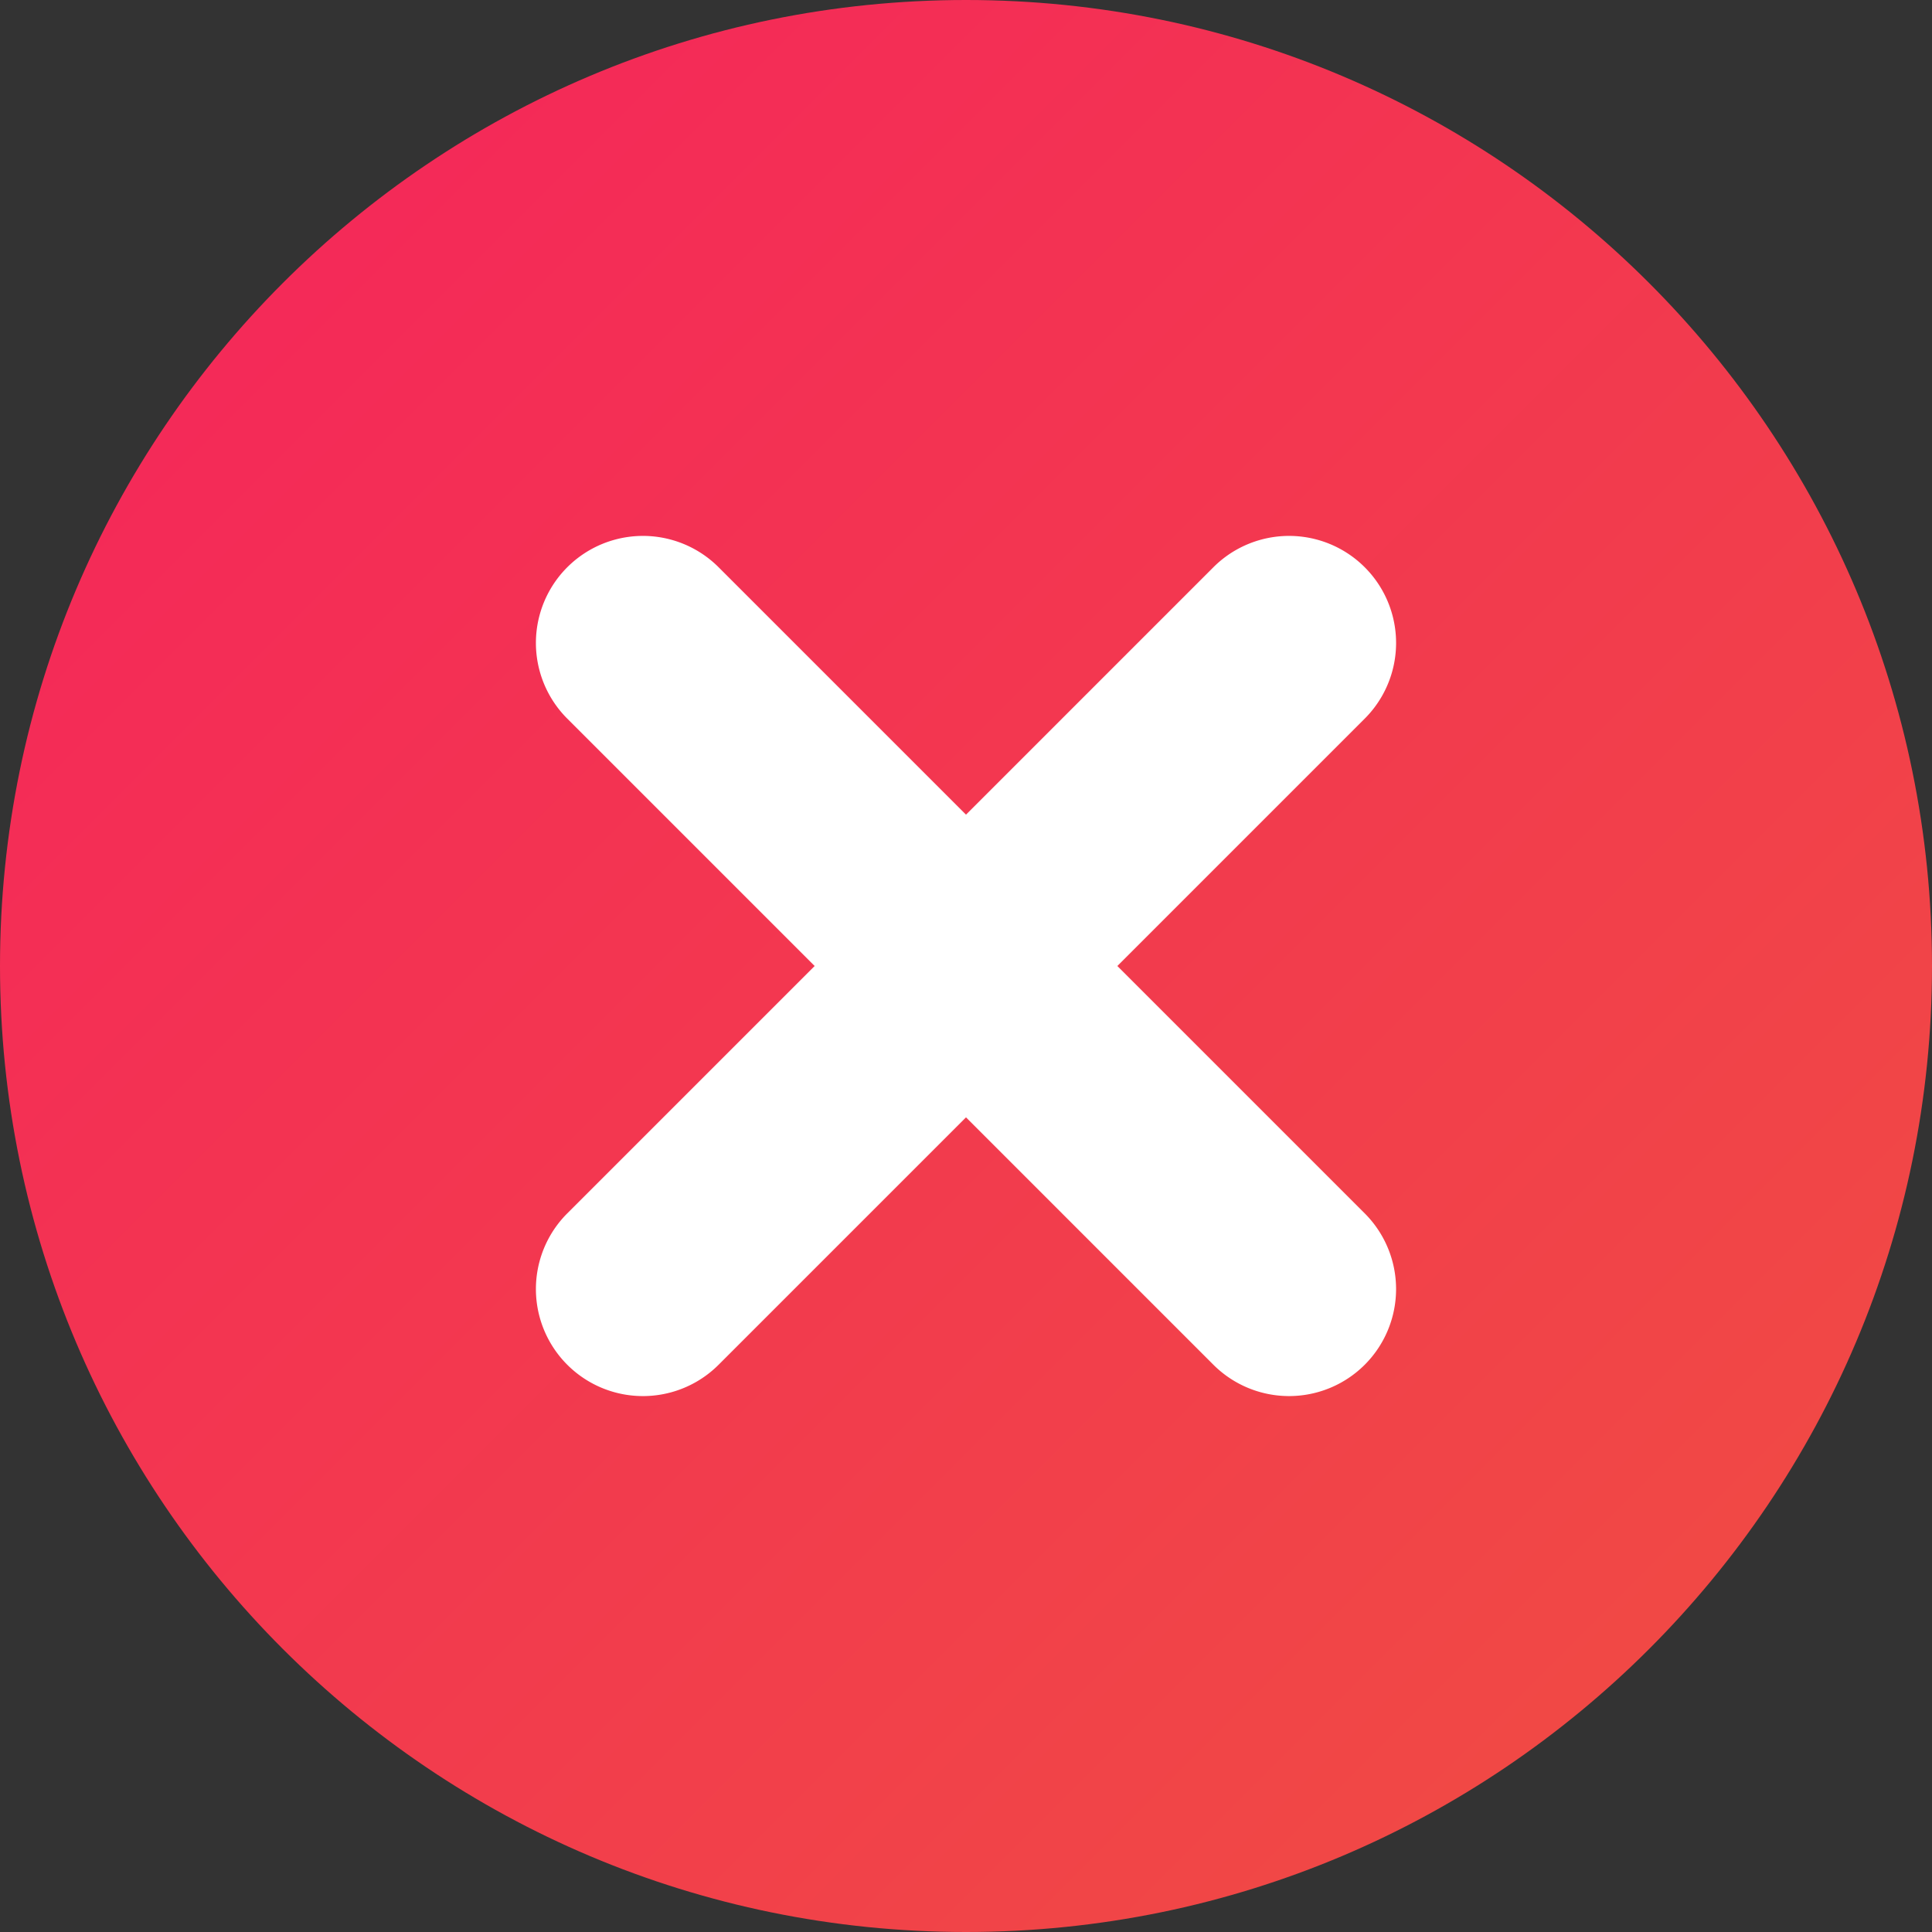
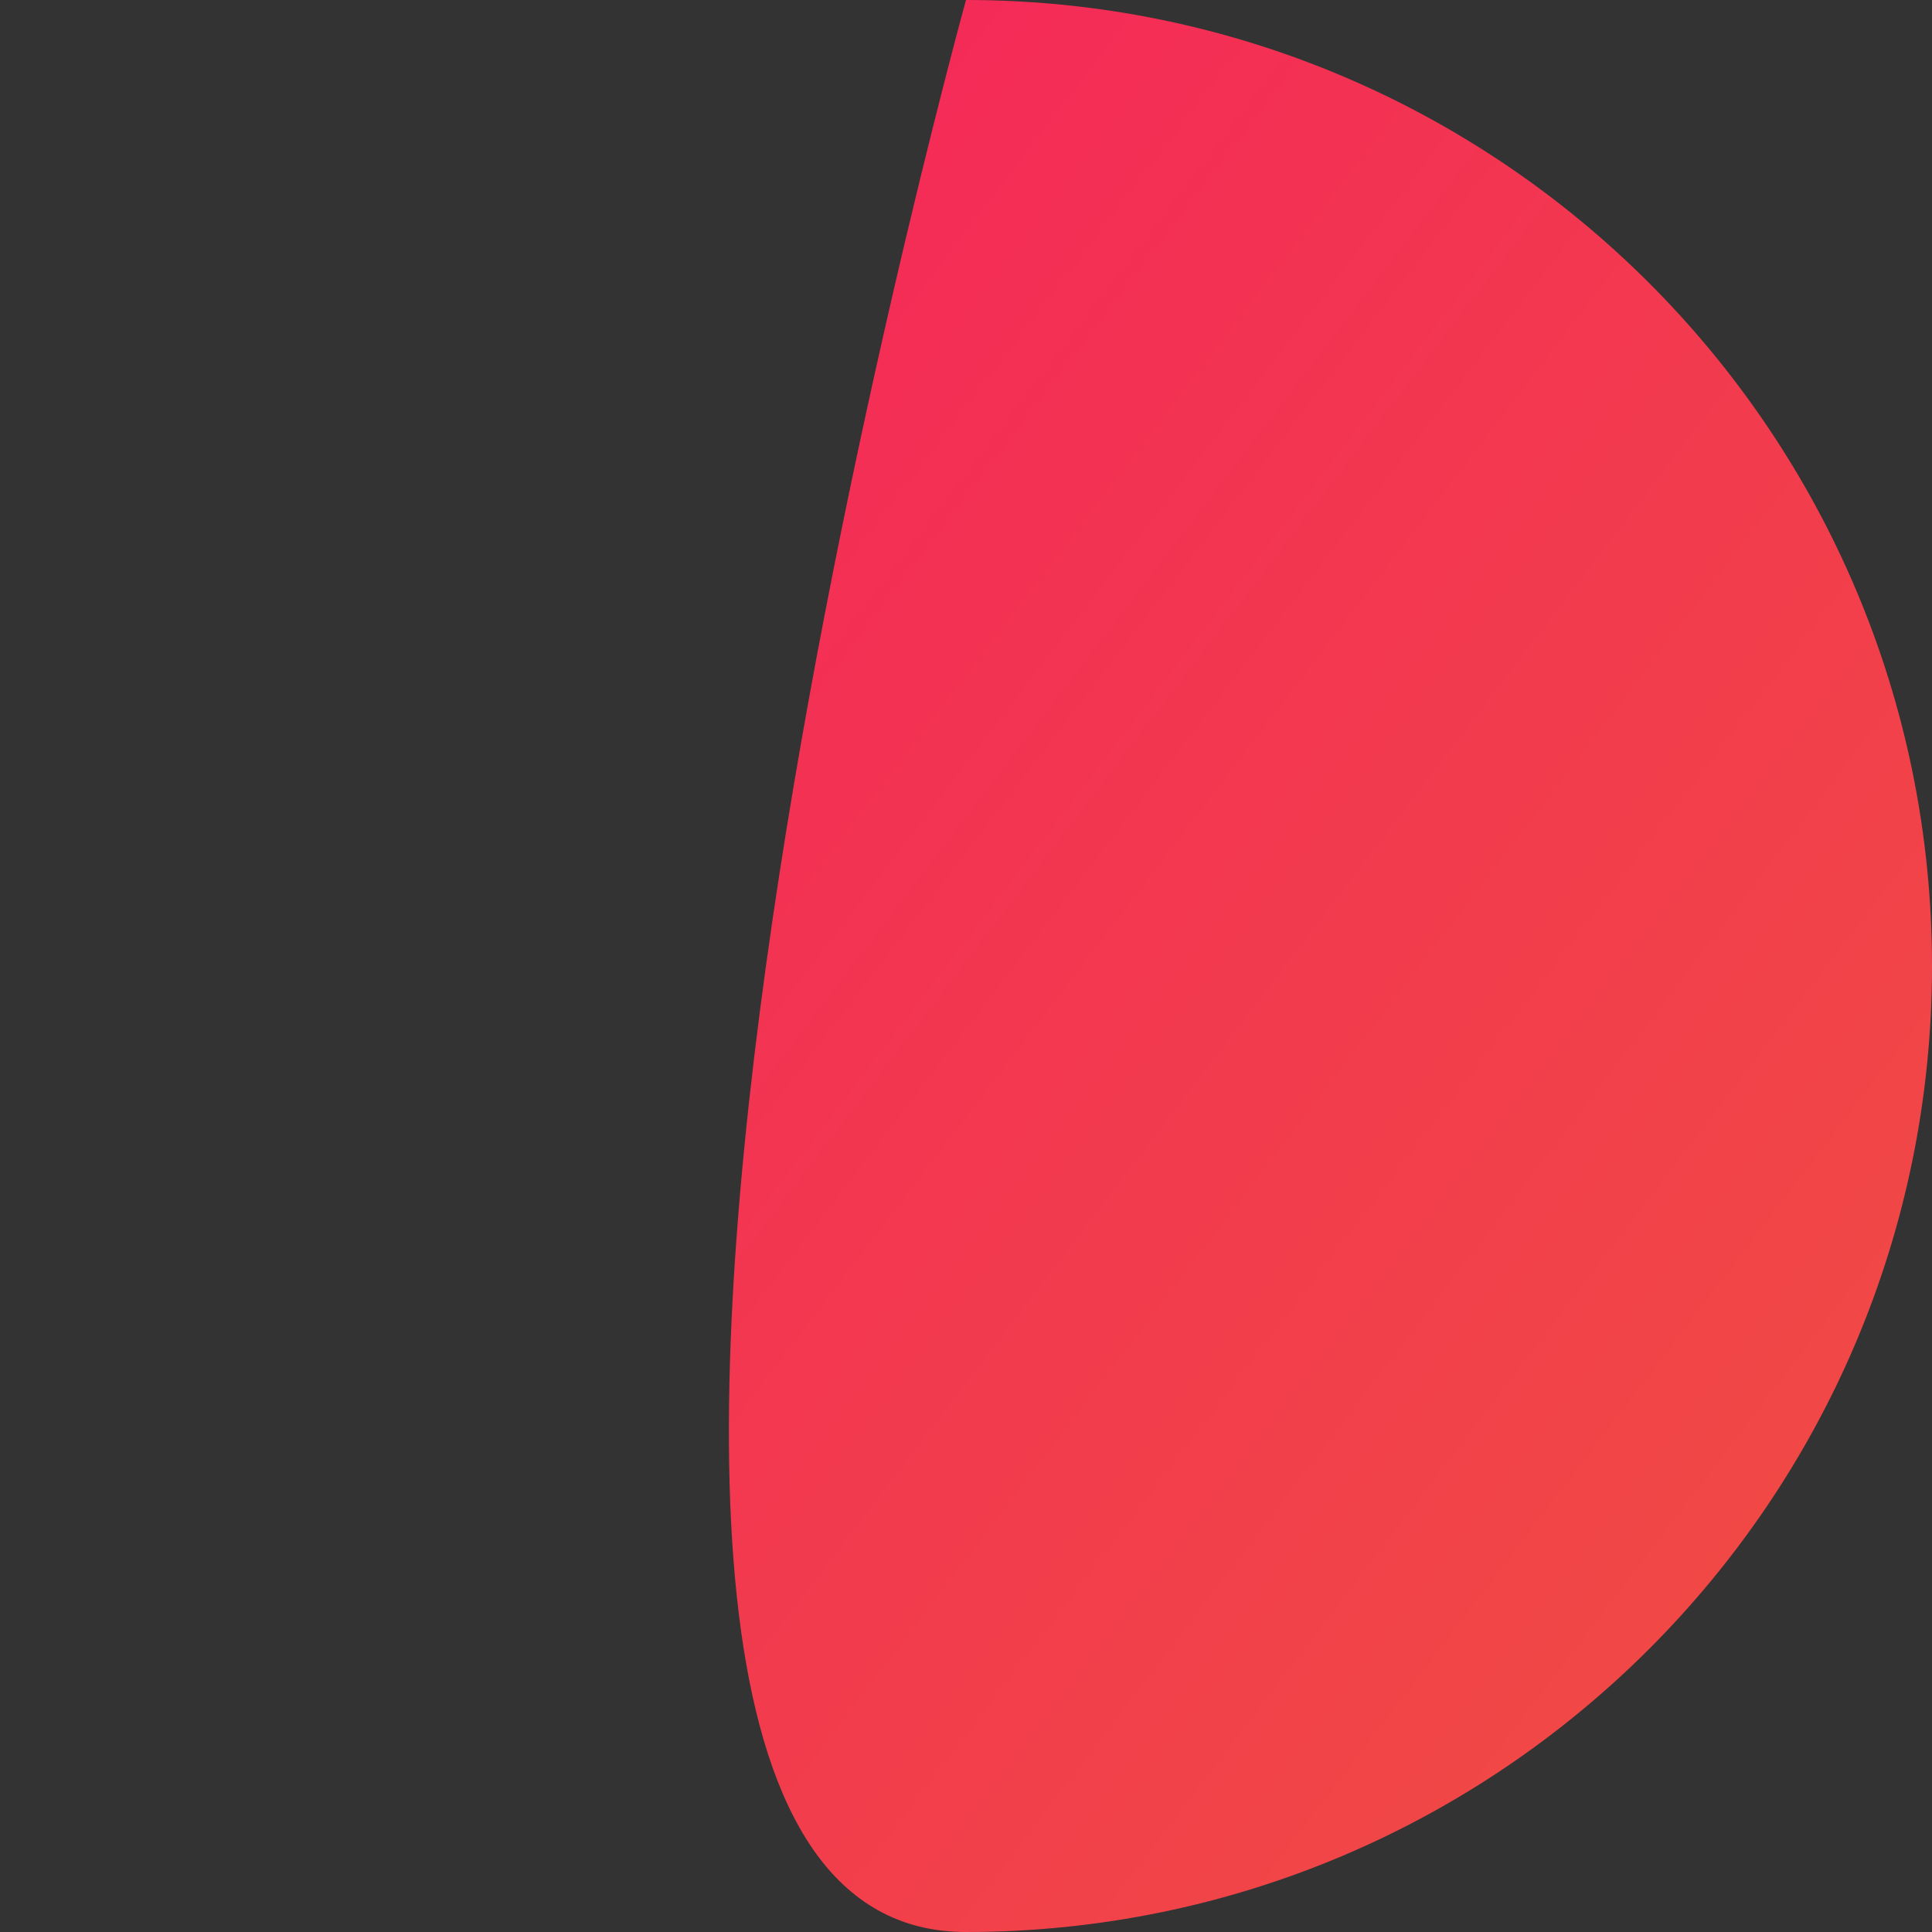
<svg xmlns="http://www.w3.org/2000/svg" id="icon--circle-red-cross" width="512" height="512" viewBox="0 0 512 512">
  <rect x="0" y="0" width="512" height="512" fill="#333333" stroke="none" />
  <defs>
    <linearGradient id="linear-gradient" x2="1" y2="1" gradientUnits="objectBoundingBox">
      <stop offset="0" stop-color="#f5235c" />
      <stop offset="1" stop-color="#f04f41" />
    </linearGradient>
  </defs>
-   <path id="Path_626" data-name="Path 626" d="M256,0C114.62,0,0,114.61,0,256S114.62,512,256,512,512,397.38,512,256,397.38,0,256,0Z" fill="url(#linear-gradient)" />
-   <path id="Path_628" data-name="Path 628" d="M361.67,361.67a28.37,28.37,0,0,1-40.11,0L256,296.11l-65.56,65.56a28.362,28.362,0,0,1-40.11-40.11L215.89,256l-65.56-65.56a28.362,28.362,0,1,1,40.11-40.11L256,215.89l65.56-65.56a28.362,28.362,0,1,1,40.11,40.11L296.11,256l65.56,65.56a28.37,28.37,0,0,1,0,40.11Z" fill="#fff" />
+   <path id="Path_626" data-name="Path 626" d="M256,0S114.62,512,256,512,512,397.38,512,256,397.38,0,256,0Z" fill="url(#linear-gradient)" />
</svg>